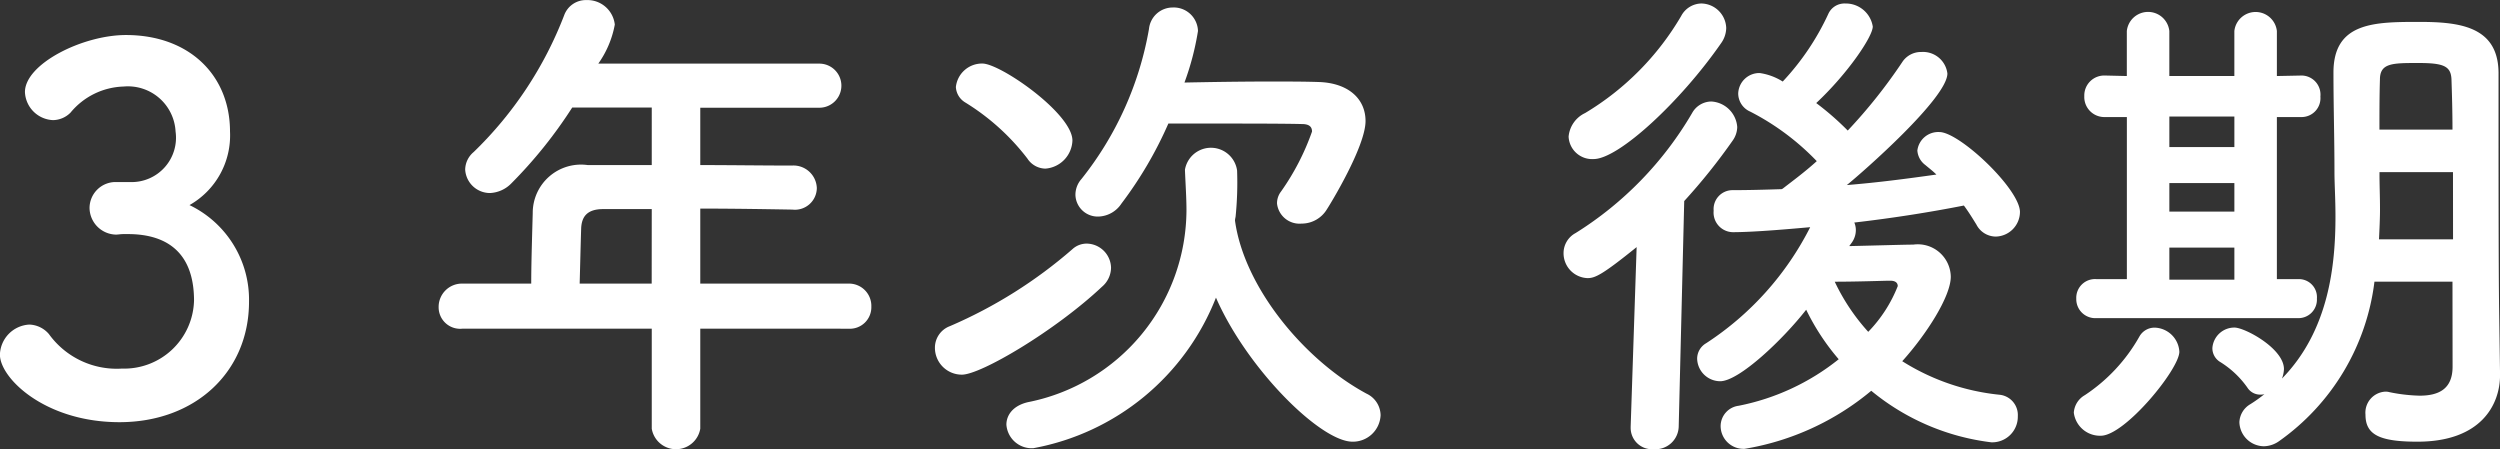
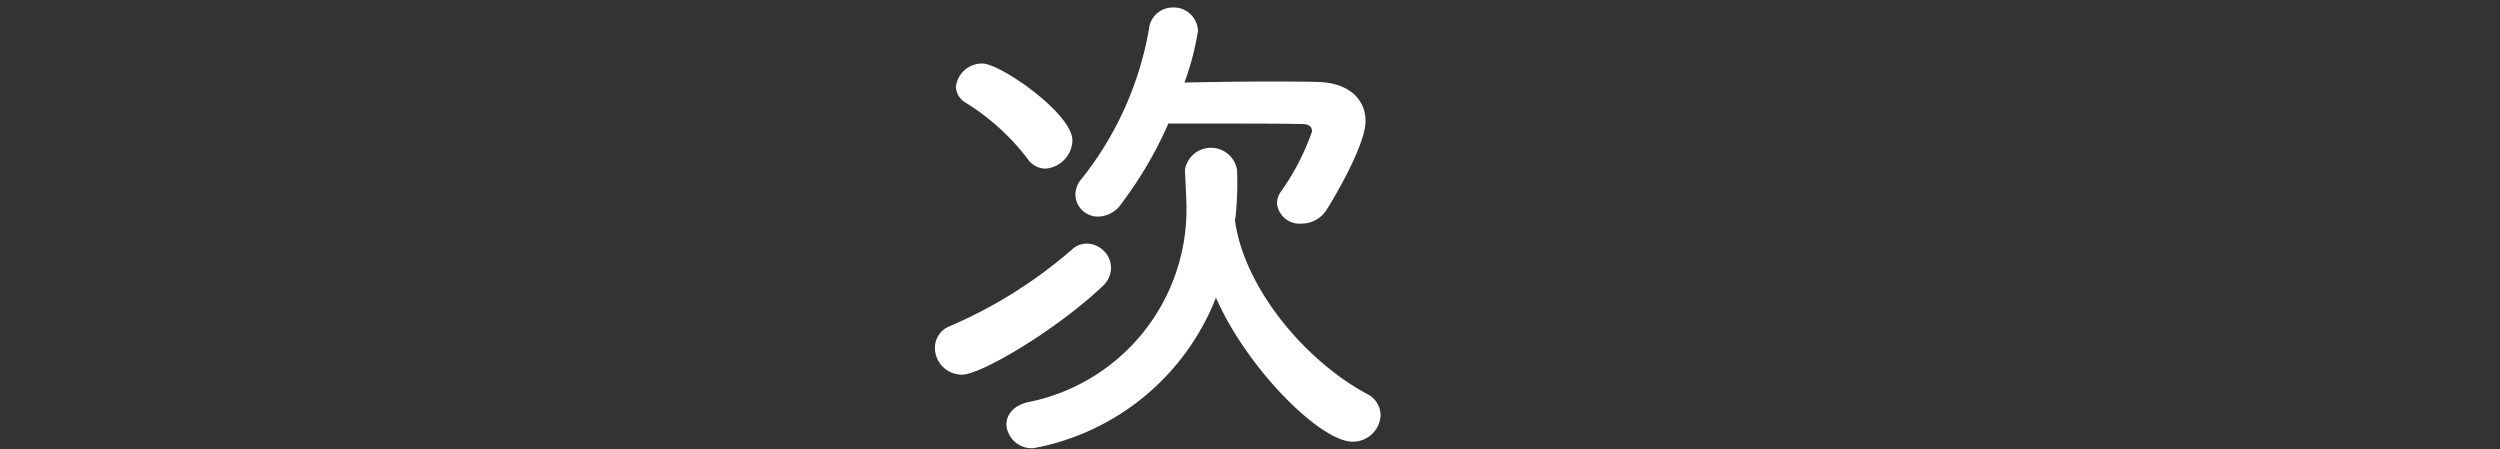
<svg xmlns="http://www.w3.org/2000/svg" width="124.687" height="22.403" viewBox="0 0 124.687 22.403">
  <rect x="0" y="0" width="124.687" height="22.403" fill="#333333" stroke="none" />
  <defs>
    <style>.a{fill:#fff;}</style>
  </defs>
-   <path class="a" d="M7.534,10.428A2.214,2.214,0,0,0,9.78,7.908,2.38,2.38,0,0,0,7.185,5.663a3.566,3.566,0,0,0-2.644,1.3,1.253,1.253,0,0,1-.874.375,1.463,1.463,0,0,1-1.4-1.4c0-1.4,2.868-2.844,5.039-2.844,3.168,0,5.189,2.02,5.189,4.814a3.993,3.993,0,0,1-2.021,3.668,5.235,5.235,0,0,1,2.969,4.815c0,3.517-2.695,6.012-6.462,6.012-3.717,0-5.962-2.2-5.962-3.368a1.549,1.549,0,0,1,1.472-1.5,1.34,1.34,0,0,1,.973.475,4.168,4.168,0,0,0,3.642,1.72A3.485,3.485,0,0,0,10.7,16.341c0-2.545-1.522-3.319-3.293-3.319H7.185c-.15,0-.274.026-.374.026a1.347,1.347,0,0,1-1.322-1.322,1.3,1.3,0,0,1,1.3-1.3Z" transform="translate(-1.023 -1.347)" />
-   <path class="a" d="M35.949,17.738v4.99a1.227,1.227,0,0,1-2.42,0v-4.99H24.1a1.072,1.072,0,0,1-1.2-1.073,1.161,1.161,0,0,1,1.2-1.173h3.418c0-.823.025-1.746.075-3.517A2.407,2.407,0,0,1,30.336,9.58h3.193V6.711H29.562A22.846,22.846,0,0,1,26.519,10.5a1.586,1.586,0,0,1-1.048.474,1.238,1.238,0,0,1-1.247-1.172,1.166,1.166,0,0,1,.424-.873A18.93,18.93,0,0,0,29.164,2.1a1.151,1.151,0,0,1,1.1-.749,1.374,1.374,0,0,1,1.422,1.222,4.885,4.885,0,0,1-.823,1.947H41.887a1.1,1.1,0,1,1,0,2.2H35.949V9.58c1.522,0,3.069.024,4.566.024a1.167,1.167,0,0,1,1.247,1.124A1.093,1.093,0,0,1,40.54,11.8h-.025c-1.447-.025-3.044-.05-4.566-.05v3.742h7.385a1.112,1.112,0,0,1,1.147,1.149,1.073,1.073,0,0,1-1.147,1.1Zm-2.42-5.963h-2.42c-.848,0-1.072.424-1.1.949-.025.773-.05,1.845-.075,2.768h3.592Z" transform="translate(-1.023 -1.347)" />
  <path class="a" d="M49,20.033a1.341,1.341,0,0,1-1.348-1.347,1.147,1.147,0,0,1,.748-1.073,23.339,23.339,0,0,0,6.113-3.842,1.052,1.052,0,0,1,.723-.274,1.231,1.231,0,0,1,1.2,1.2,1.26,1.26,0,0,1-.449.949C53.662,17.838,49.944,20.033,49,20.033ZM52.265,9.256a11.461,11.461,0,0,0-3.094-2.795.956.956,0,0,1-.474-.773A1.31,1.31,0,0,1,50.02,4.516c.9,0,4.49,2.494,4.49,3.841a1.457,1.457,0,0,1-1.347,1.4A1.09,1.09,0,0,1,52.265,9.256Zm10.353,3.093c.449,3.294,3.418,6.935,6.562,8.632a1.207,1.207,0,0,1,.7,1.073,1.381,1.381,0,0,1-1.4,1.322c-1.6,0-5.264-3.643-6.811-7.185A12.14,12.14,0,0,1,52.564,23.7a1.266,1.266,0,0,1-1.347-1.172c0-.474.324-.948,1.073-1.123a9.8,9.8,0,0,0,7.908-9.58c0-.6-.05-1.347-.075-1.971V9.805a1.316,1.316,0,0,1,2.6.049,17.019,17.019,0,0,1-.075,2.3l-.025.125ZM56.955,11.5a1.425,1.425,0,0,1-1.148.648,1.113,1.113,0,0,1-1.147-1.072,1.187,1.187,0,0,1,.3-.8,16.548,16.548,0,0,0,3.368-7.484A1.189,1.189,0,0,1,59.5,1.721a1.209,1.209,0,0,1,1.272,1.173,13.618,13.618,0,0,1-.674,2.57c1.3-.026,2.844-.051,4.266-.051.9,0,1.722,0,2.446.025,1.446.05,2.319.824,2.319,1.947,0,1.272-1.771,4.166-1.921,4.39a1.47,1.47,0,0,1-1.272.724,1.129,1.129,0,0,1-1.222-1,.963.963,0,0,1,.2-.6A12.137,12.137,0,0,0,66.46,7.908c0-.224-.125-.374-.5-.374-.9-.025-2.894-.025-4.665-.025h-2A19.682,19.682,0,0,1,56.955,11.5Z" transform="translate(-1.023 -1.347)" />
-   <path class="a" d="M82.65,13.671c-1.7,1.373-2.07,1.547-2.445,1.547a1.24,1.24,0,0,1-1.2-1.247,1.133,1.133,0,0,1,.6-1,17.394,17.394,0,0,0,5.813-5.988,1.111,1.111,0,0,1,.949-.574,1.373,1.373,0,0,1,1.3,1.273,1.2,1.2,0,0,1-.225.673,29.725,29.725,0,0,1-2.419,3.019l-.275,11.252A1.16,1.16,0,0,1,83.5,23.75a1.065,1.065,0,0,1-1.148-1.072v-.05ZM80.505,9.28a1.174,1.174,0,0,1-1.248-1.122,1.442,1.442,0,0,1,.824-1.173,13.718,13.718,0,0,0,4.79-4.839,1.163,1.163,0,0,1,1-.625,1.263,1.263,0,0,1,1.247,1.223,1.338,1.338,0,0,1-.249.748C84.846,6.411,81.752,9.28,80.505,9.28Zm12.748,4.341c1.123-.024,2.769-.074,3.194-.074a1.645,1.645,0,0,1,1.871,1.6c0,1-1.248,2.918-2.421,4.215a11.2,11.2,0,0,0,4.841,1.672,1.015,1.015,0,0,1,.923,1.073,1.277,1.277,0,0,1-1.323,1.3,11.594,11.594,0,0,1-5.987-2.57,13.215,13.215,0,0,1-6.312,2.895,1.142,1.142,0,0,1-1.2-1.148,1.027,1.027,0,0,1,.9-1,11.546,11.546,0,0,0,4.989-2.32,11.449,11.449,0,0,1-1.622-2.47c-1.147,1.472-3.342,3.567-4.291,3.567a1.155,1.155,0,0,1-1.147-1.123.894.894,0,0,1,.449-.773,14.952,14.952,0,0,0,5.189-5.787c-.848.074-2.744.249-3.867.249a.978.978,0,0,1-.948-1.072.944.944,0,0,1,.924-1.024c.823,0,1.646-.024,2.469-.05l.05-.025c.549-.424,1.123-.848,1.7-1.372a12.5,12.5,0,0,0-3.318-2.47.991.991,0,0,1-.6-.9,1.055,1.055,0,0,1,1.073-1.024,2.931,2.931,0,0,1,1.147.424,12.7,12.7,0,0,0,2.271-3.367.882.882,0,0,1,.848-.525,1.36,1.36,0,0,1,1.372,1.148c0,.5-1.248,2.346-2.82,3.817a14.06,14.06,0,0,1,1.572,1.372A26.119,26.119,0,0,0,95.9,4.44a1.113,1.113,0,0,1,.949-.5,1.223,1.223,0,0,1,1.3,1.074c0,1.221-4.216,4.914-5.015,5.563,1.547-.125,3.044-.324,4.466-.524-.175-.175-.374-.325-.549-.474a.982.982,0,0,1-.4-.724,1.05,1.05,0,0,1,1.1-.922c1,0,4.017,2.843,4.017,3.991a1.236,1.236,0,0,1-1.2,1.222,1.094,1.094,0,0,1-.973-.6c-.2-.324-.4-.649-.624-.948-1.646.324-3.517.624-5.464.848a.977.977,0,0,1,.076.374,1.077,1.077,0,0,1-.2.624Zm2.42,2c0-.224-.2-.274-.374-.274h-.075c-.175,0-1.572.05-2.694.05a10.182,10.182,0,0,0,1.671,2.5A6.89,6.89,0,0,0,95.673,15.617Z" transform="translate(-1.023 -1.347)" />
-   <path class="a" d="M104.454,21.929a1.087,1.087,0,0,1,.549-.873,8.487,8.487,0,0,0,2.719-2.919.865.865,0,0,1,.774-.449,1.272,1.272,0,0,1,1.222,1.2c0,.873-2.719,4.191-3.917,4.191A1.316,1.316,0,0,1,104.454,21.929Zm1.123-4.715a.948.948,0,0,1-1-.973.935.935,0,0,1,1-.973H107.1V7.185H106a1,1,0,0,1-1.023-1.048A.994.994,0,0,1,106,5.114h.025l1.073.025V2.894a1.066,1.066,0,0,1,2.12,0V5.139h3.243V2.894a1.067,1.067,0,0,1,2.121,0V5.139l1.223-.025h.025a.951.951,0,0,1,.922,1.048.942.942,0,0,1-.922,1.023h-1.248v8.083h1.073a.9.9,0,0,1,.923.973.921.921,0,0,1-.948.973ZM112.462,7.16h-3.243V8.682h3.243Zm0,3.318h-3.243V11.9h3.243Zm0,3.218h-3.243v1.6h3.243Zm10.878,1.7h-3.892a11.433,11.433,0,0,1-4.765,7.959,1.351,1.351,0,0,1-.748.249,1.237,1.237,0,0,1-1.223-1.2,1.091,1.091,0,0,1,.549-.9,7.043,7.043,0,0,0,.7-.5.616.616,0,0,1-.2.025.754.754,0,0,1-.649-.349,4.648,4.648,0,0,0-1.347-1.273.8.8,0,0,1-.4-.7,1.1,1.1,0,0,1,1.1-1.023c.524,0,2.47,1.047,2.47,2.071a1.47,1.47,0,0,1-.1.473c2.345-2.394,2.669-5.663,2.669-8.083,0-.873-.05-1.646-.05-2.195,0-1.771-.05-3.219-.05-4.989,0-2.521,2.071-2.521,4.291-2.521,2,0,3.917.225,3.942,2.521V7.659c0,7.709.025,8.507.025,8.831l.05,3.518v.05c0,1.472-.948,3.318-4.117,3.318-1.9,0-2.594-.349-2.594-1.347a1.05,1.05,0,0,1,.973-1.148.686.686,0,0,1,.224.025,8.358,8.358,0,0,0,1.5.175c.948,0,1.647-.324,1.647-1.447Zm.025-5.464H119.7v.15c0,.5.025,1.072.025,1.7,0,.474-.025.973-.05,1.5h3.693Zm-.025-2.12c0-.9-.025-1.747-.05-2.5-.025-.673-.4-.823-1.647-.823-1.3,0-1.921,0-1.921.823-.025.774-.025,1.623-.025,2.5Z" transform="translate(-1.023 -1.347)" />
</svg>